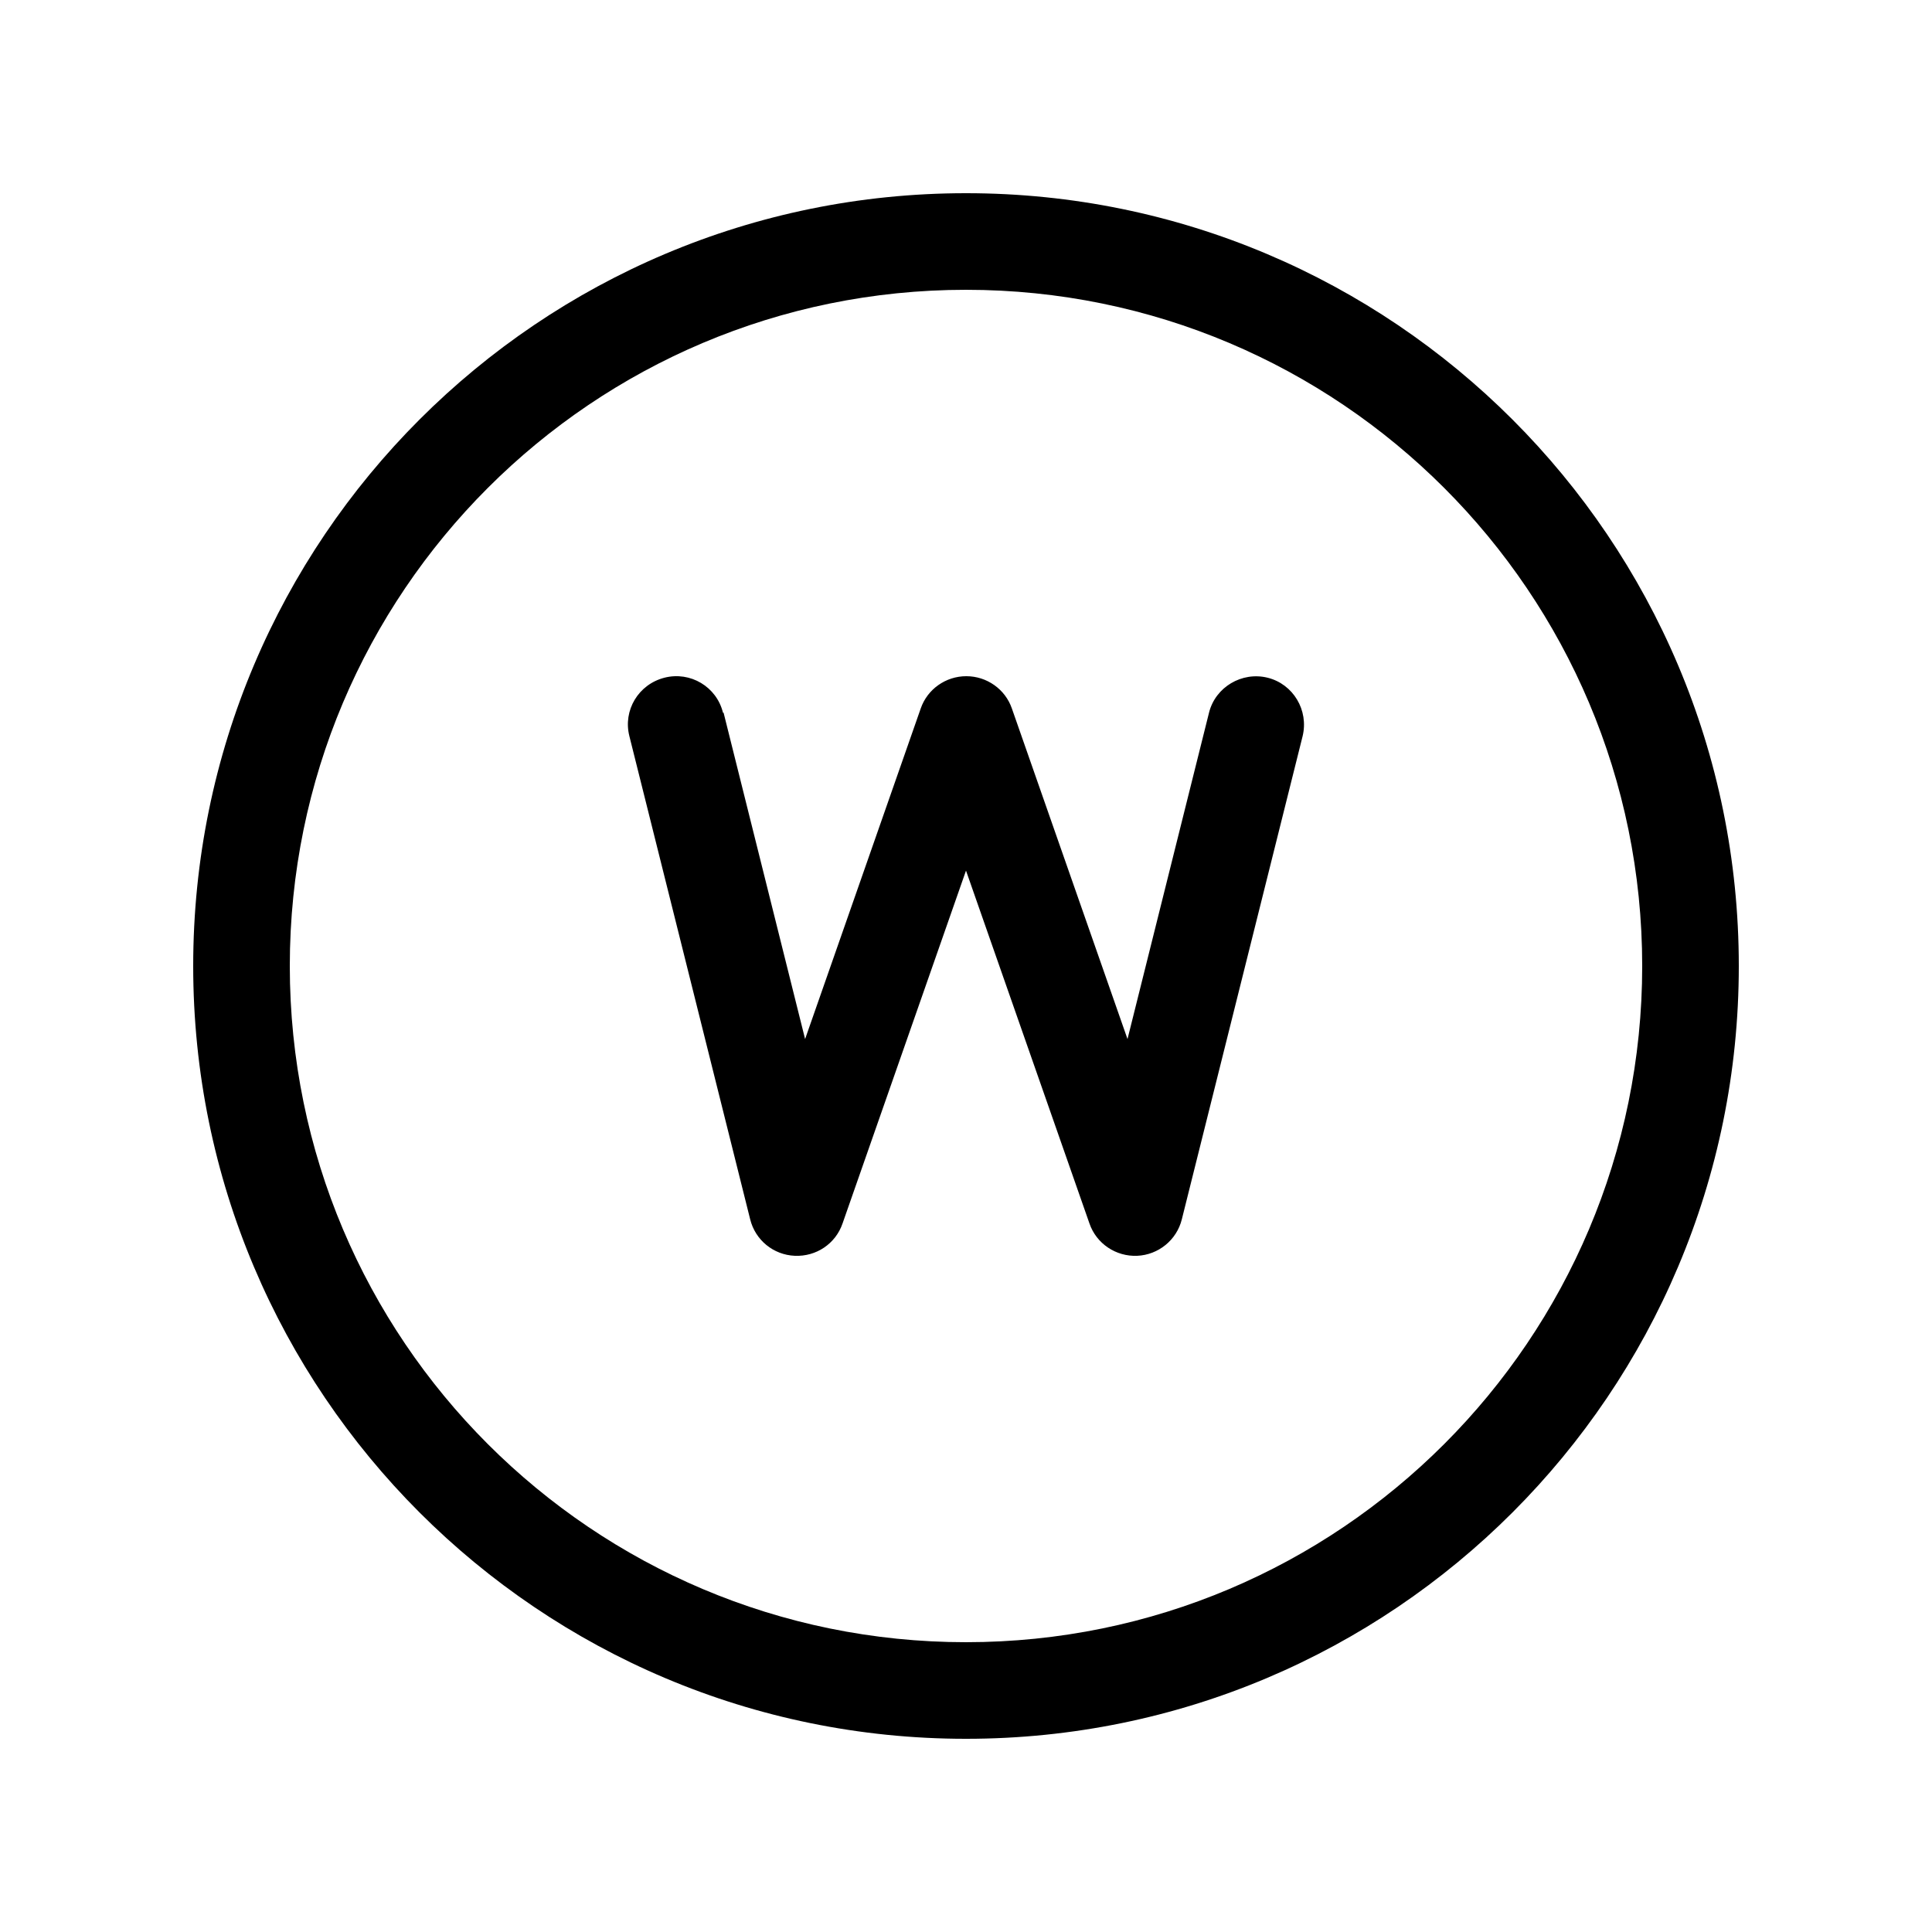
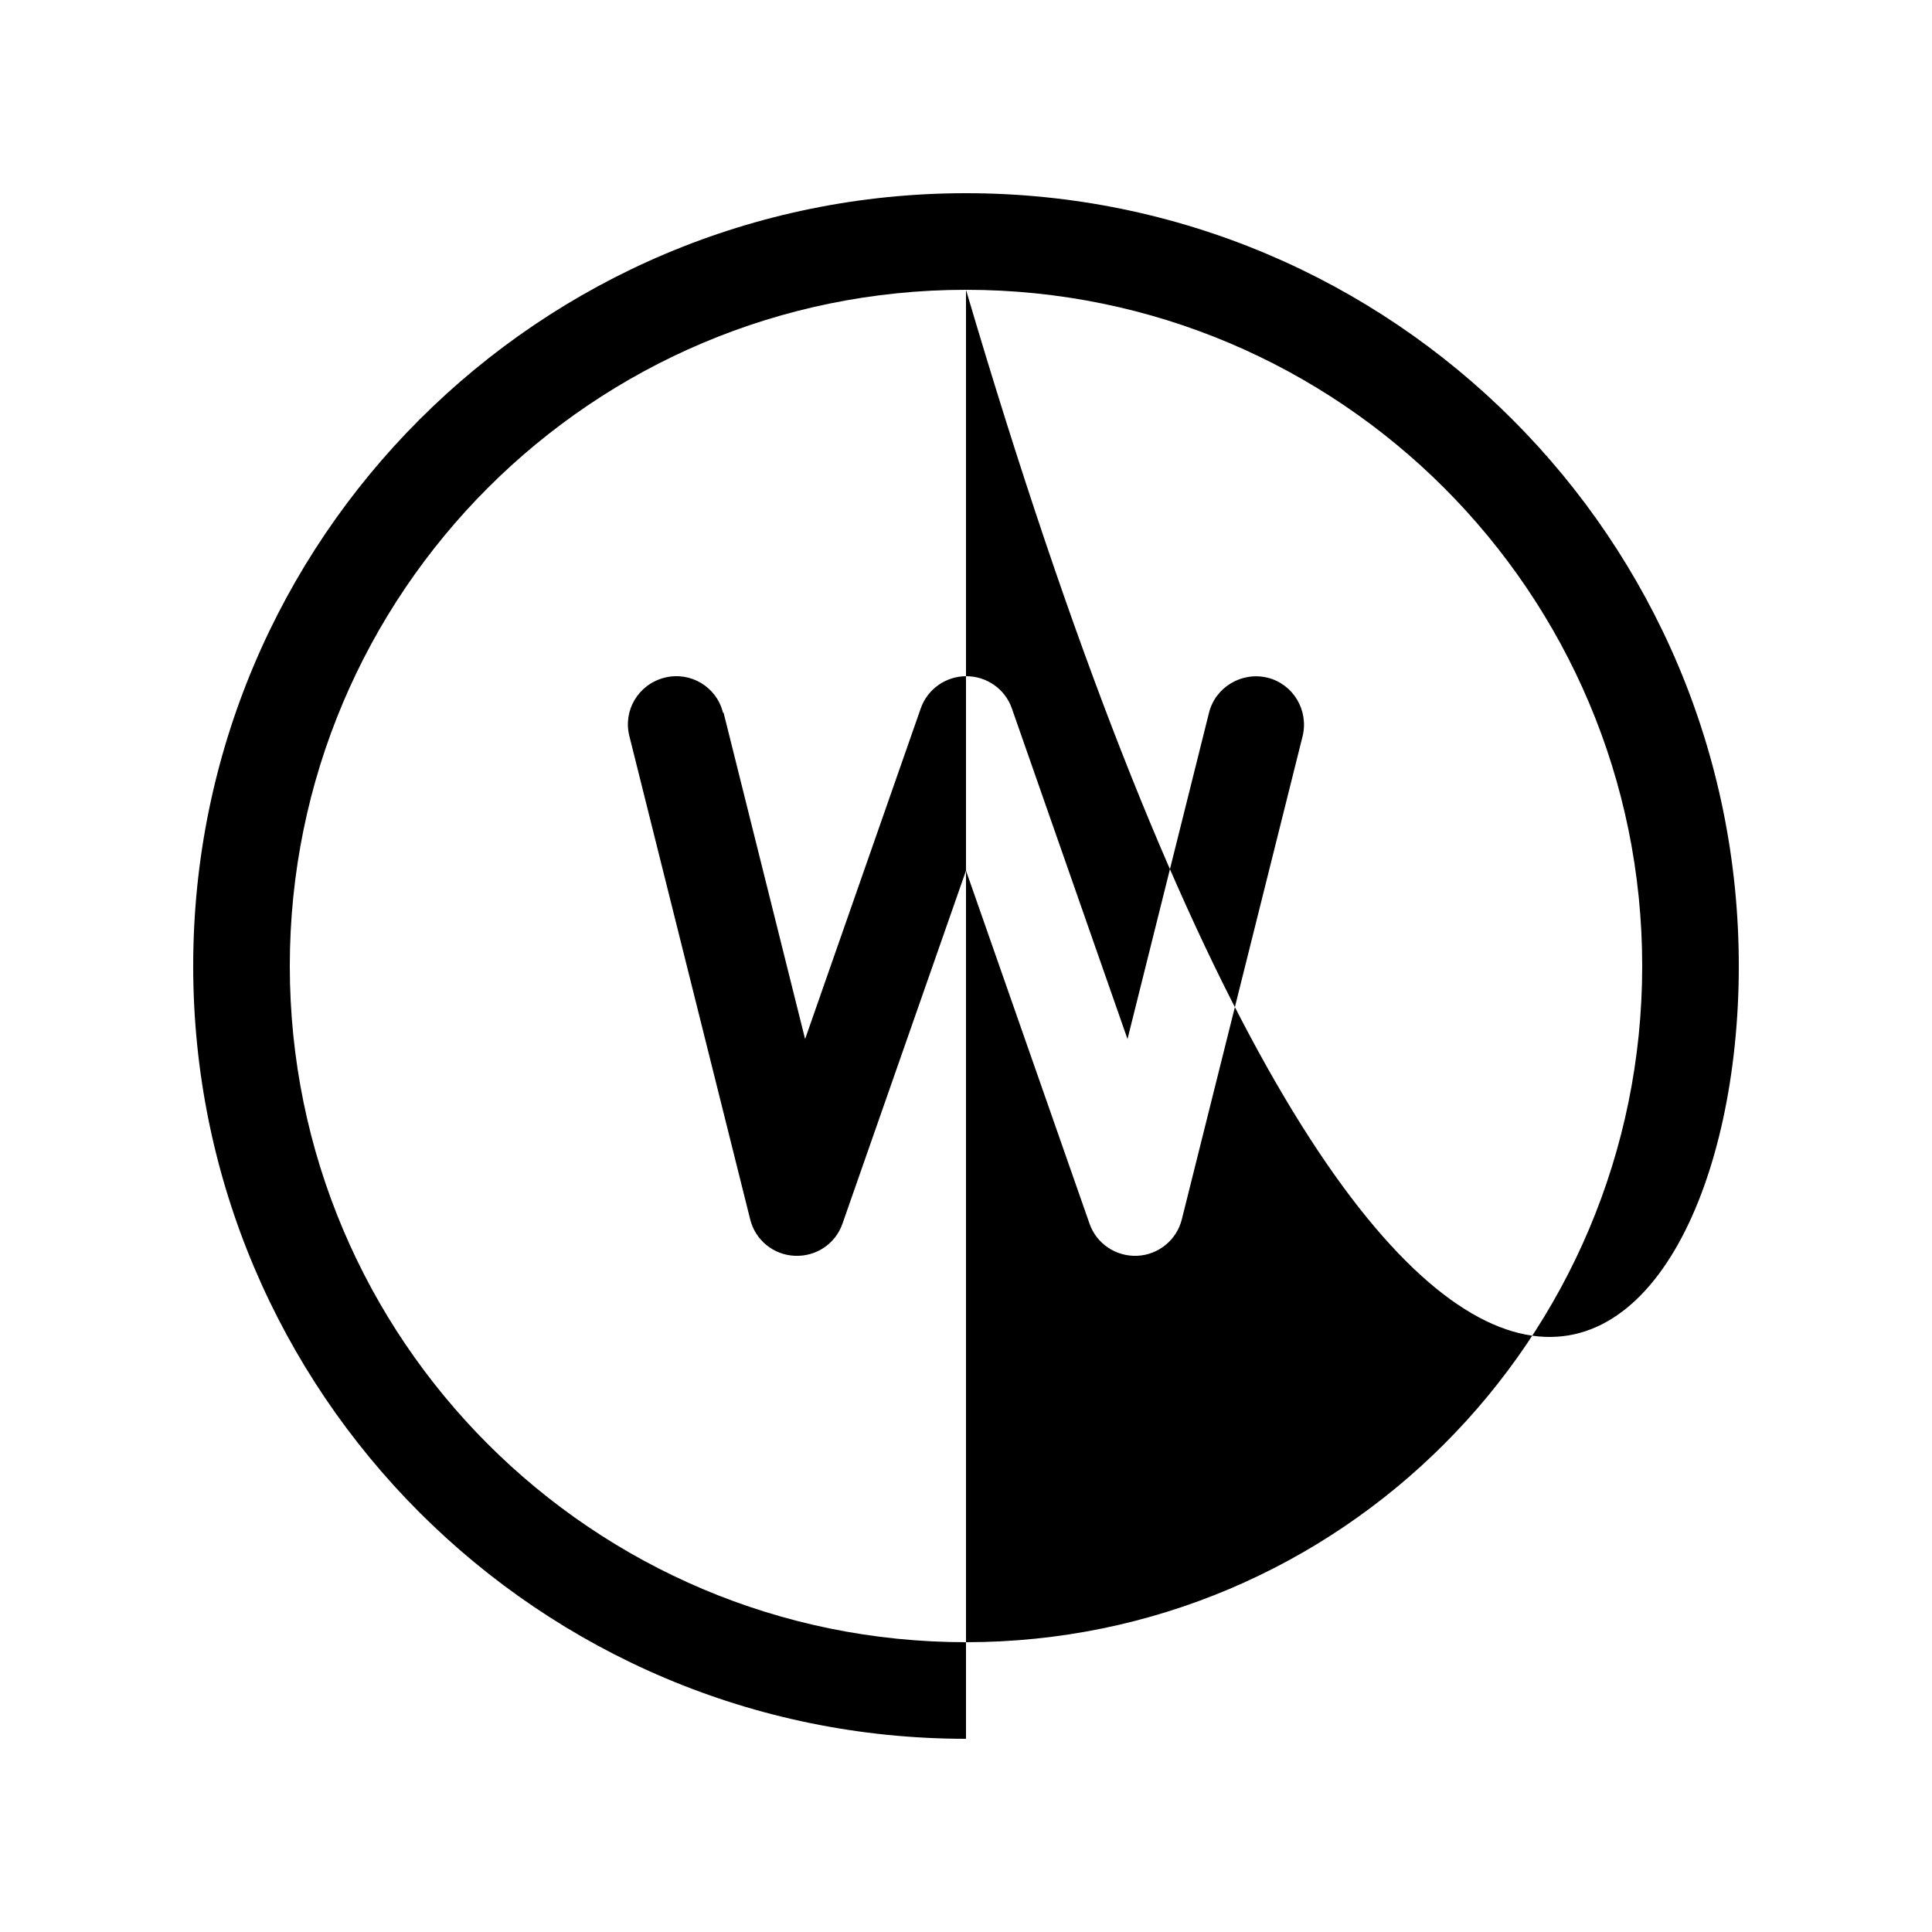
<svg xmlns="http://www.w3.org/2000/svg" viewBox="0 0 640 640">
-   <path fill="currentColor" d="M320 96C443.7 96 544 196.3 544 320C544 443.7 443.7 544 320 544C196.3 544 96 443.7 96 320C96 196.3 196.3 96 320 96zM320 576C461.4 576 576 461.4 576 320C576 178.6 461.4 64 320 64C178.6 64 64 178.6 64 320C64 461.4 178.6 576 320 576zM239.5 236.1C237.4 227.5 228.7 222.3 220.1 224.5C211.5 226.7 206.3 235.3 208.5 243.9L248.5 403.9C250.2 410.8 256.2 415.7 263.3 416C270.4 416.3 276.8 412 279.1 405.3L320 288.4L360.9 405.3C363.2 412 369.7 416.3 376.7 416C383.7 415.7 389.8 410.8 391.5 403.9L431.5 243.9C433.6 235.3 428.4 226.6 419.9 224.5C411.4 222.4 402.6 227.6 400.5 236.1L373.5 344.2L335.2 234.7C333 228.3 326.9 224 320.1 224C313.3 224 307.2 228.3 305 234.7L266.7 344.2L239.7 236.1z" />
+   <path fill="currentColor" d="M320 96C443.7 96 544 196.3 544 320C544 443.7 443.7 544 320 544C196.3 544 96 443.7 96 320C96 196.3 196.3 96 320 96zC461.4 576 576 461.4 576 320C576 178.6 461.4 64 320 64C178.6 64 64 178.6 64 320C64 461.4 178.6 576 320 576zM239.5 236.1C237.4 227.5 228.7 222.3 220.1 224.5C211.5 226.7 206.3 235.3 208.5 243.9L248.5 403.9C250.2 410.8 256.2 415.7 263.3 416C270.4 416.3 276.8 412 279.1 405.3L320 288.4L360.9 405.3C363.2 412 369.7 416.3 376.7 416C383.7 415.7 389.8 410.8 391.5 403.9L431.5 243.9C433.6 235.3 428.4 226.6 419.9 224.5C411.4 222.4 402.6 227.6 400.5 236.1L373.5 344.2L335.2 234.7C333 228.3 326.9 224 320.1 224C313.3 224 307.2 228.3 305 234.7L266.7 344.2L239.7 236.1z" />
</svg>